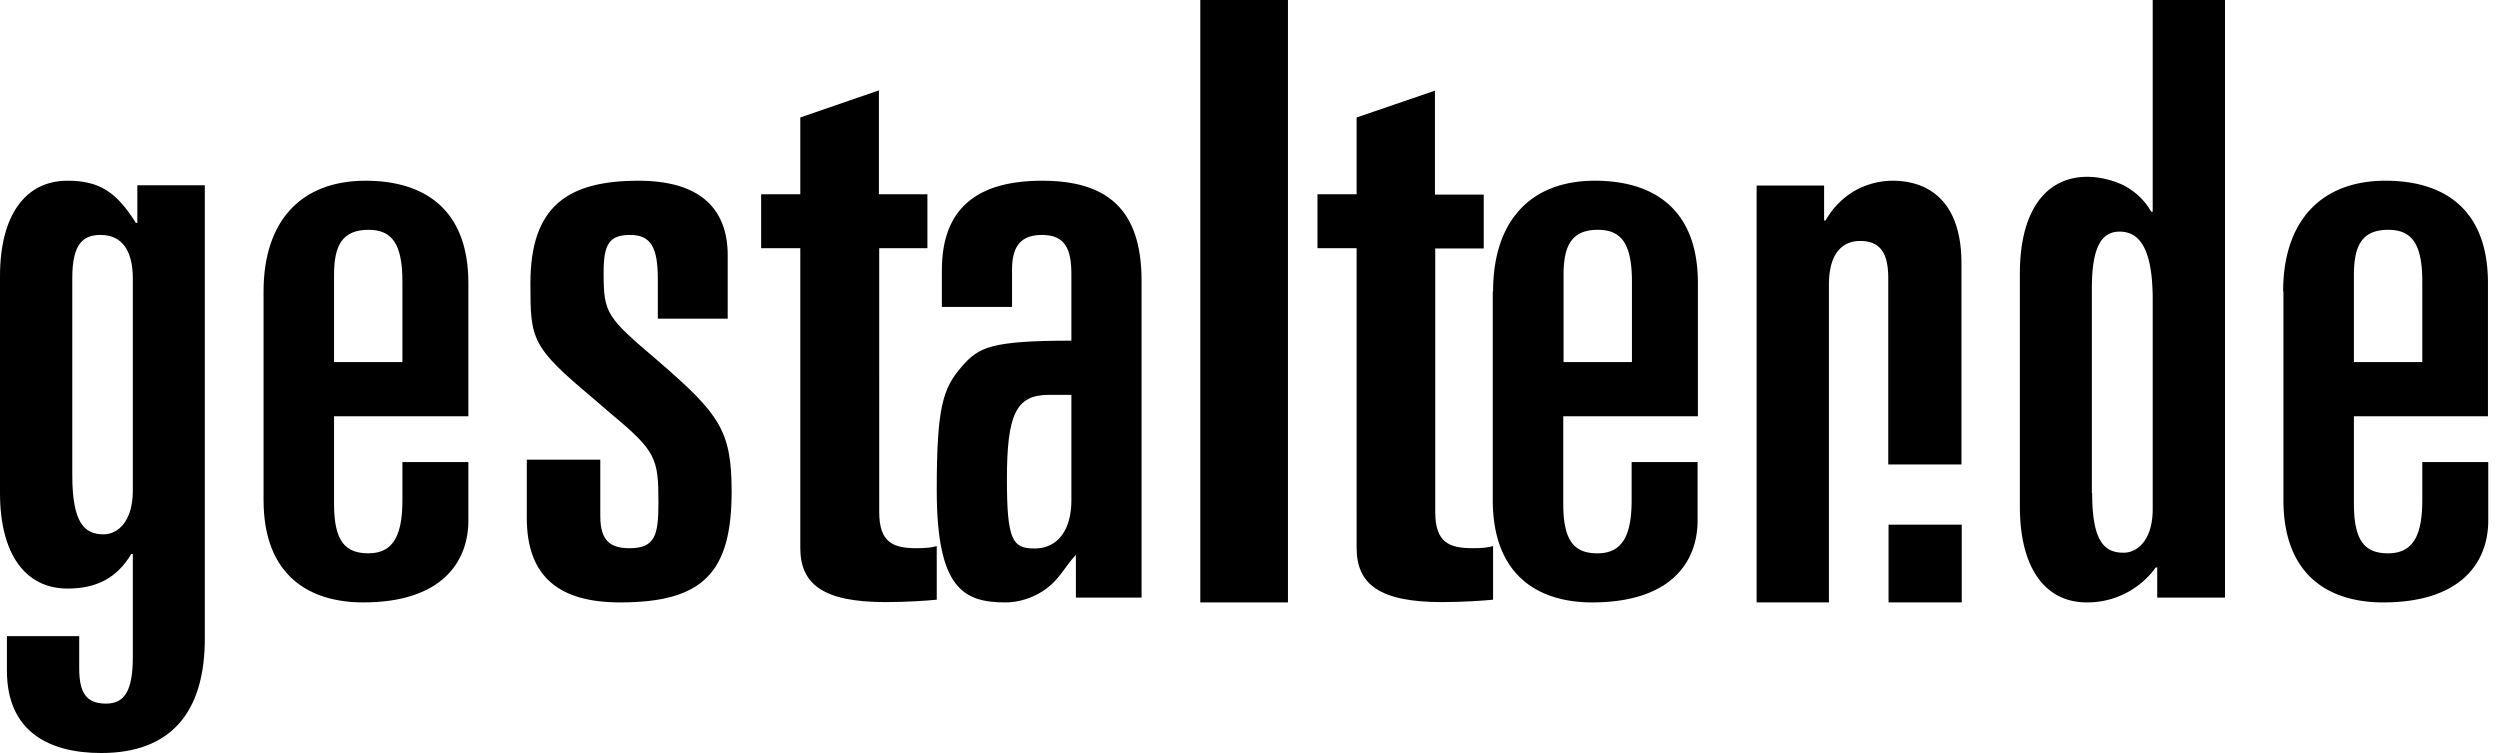
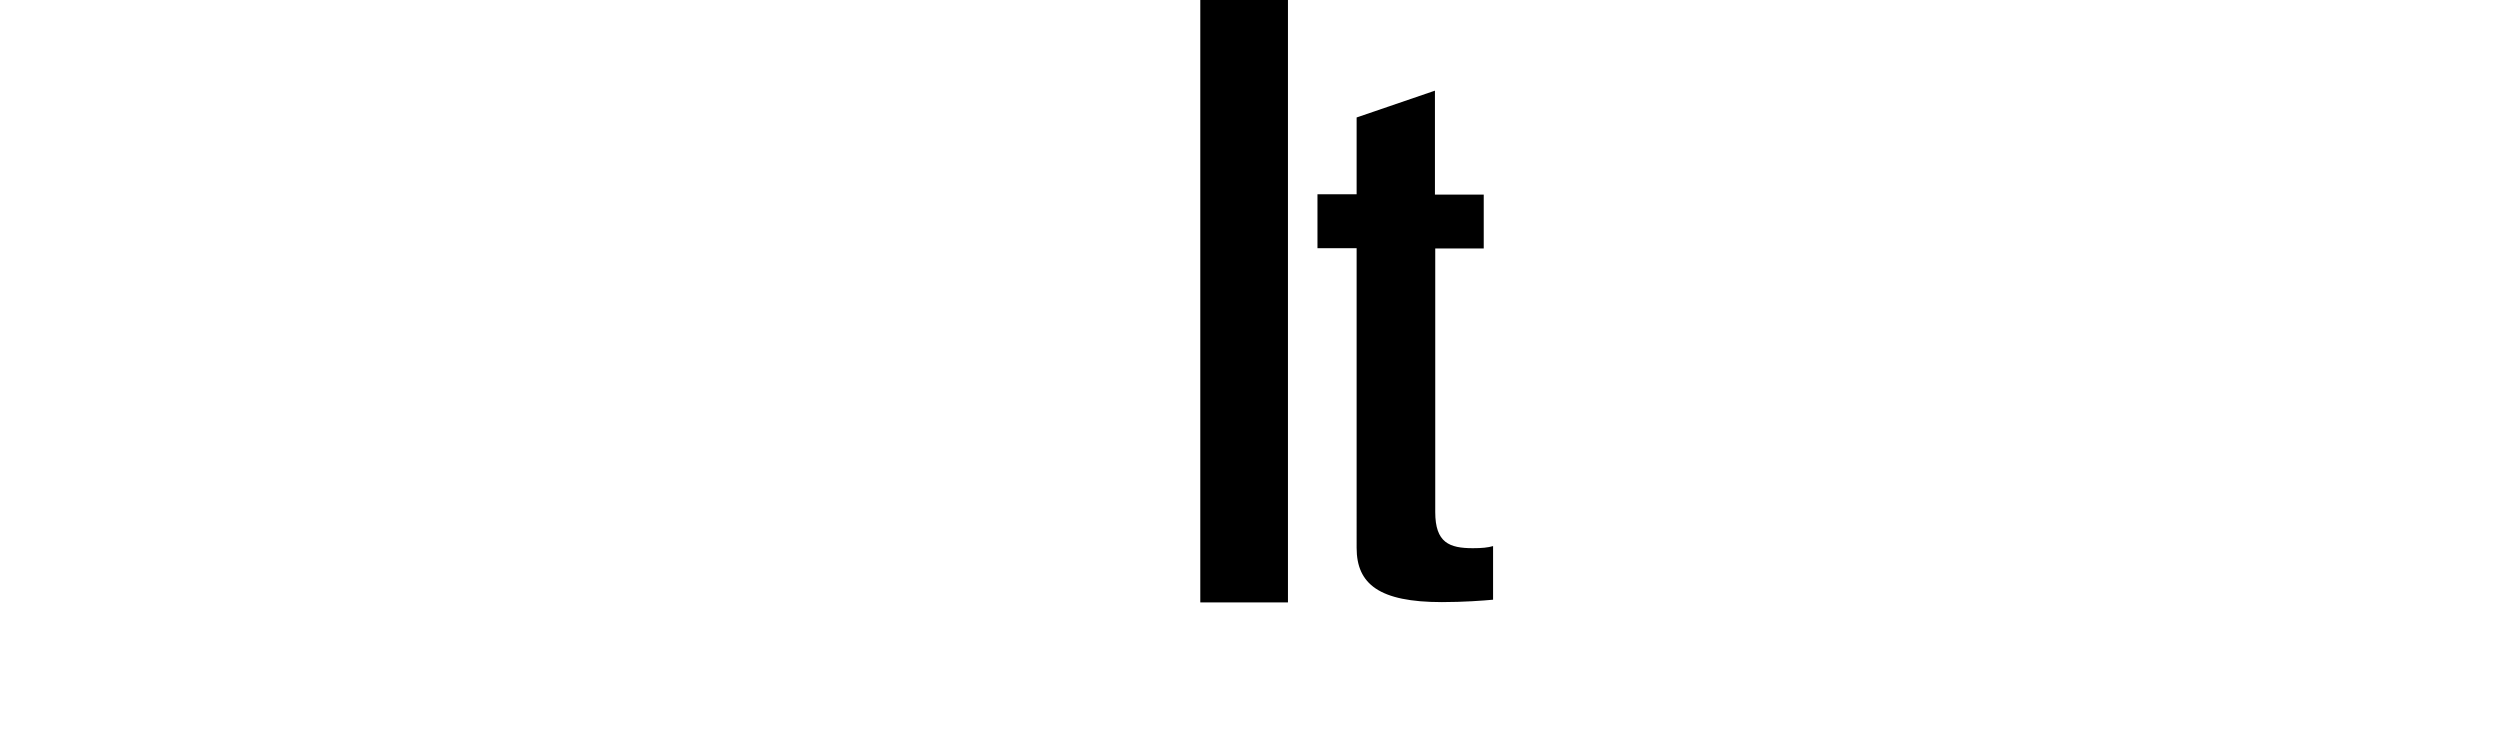
<svg xmlns="http://www.w3.org/2000/svg" width="83" height="25" viewBox="0 0 83 25">
  <g fill="#000" fill-rule="evenodd">
-     <path d="M.23 21.12h2.4v1.07c0 .79.22 1.17.89 1.17.6 0 .89-.4.89-1.55v-3.42h-.05c-.49.82-1.18 1.15-2.12 1.15-1.4 0-2.24-1.15-2.24-3.17v-7.2C0 7.15.84 6 2.24 6c1.07 0 1.63.38 2.27 1.4h.05V6.15H6.8v15.05C6.8 23.64 5.68 25 3.36 25c-1.73 0-3.13-.71-3.13-2.73v-1.15zm2.17-5.35c0 1.59.4 1.97 1.04 1.97.48 0 .97-.44.97-1.45V9.25c0-.96-.38-1.45-1.07-1.45-.56 0-.94.27-.94 1.42v6.55zM8.75 9.68C8.75 7.36 9.97 6 12.14 6c1.86 0 3.41.87 3.41 3.4v4.42h-4.46v2.91c0 1.28.4 1.64 1.15 1.64.87 0 1.12-.69 1.12-1.77v-1.26h2.19v1.94c0 1.39-.9 2.72-3.49 2.72-1.77 0-3.31-.87-3.31-3.4V9.68zm2.34 2.34h2.27V9.35c0-1.23-.33-1.72-1.12-1.72-.88 0-1.15.52-1.15 1.5v2.89zM21.84 10.58V9.27c0-1.06-.23-1.47-.92-1.47-.69 0-.88.3-.88 1.25 0 1.39.1 1.47 1.85 2.97 2.02 1.74 2.4 2.31 2.4 4.3 0 2.67-.93 3.68-3.7 3.68-1.99 0-3.1-.82-3.1-2.8v-1.94h2.44v1.88c0 .84.36 1.06.97 1.06.85 0 .96-.43.96-1.52 0-1.47-.08-1.7-1.57-2.94l-.58-.5c-2.08-1.74-2.1-1.96-2.1-3.84 0-2.58 1.27-3.4 3.59-3.4 1.94 0 2.96.84 2.96 2.48v2.1h-2.32zM26.57 8.24h-1.3V6.45h1.3V3.9L29.18 3v3.45h1.61v1.79h-1.6V17c0 1.02.47 1.2 1.24 1.2.3 0 .5-.02.67-.07v1.78c-.3.03-.97.08-1.7.08-2.08 0-2.83-.6-2.83-1.8V8.23zM31.27 8.97C31.27 6.95 32.4 6 34.6 6c2.14 0 3.3.93 3.3 3.32v10.52h-2.18v-1.42c-.28.3-.42.57-.67.84-.42.47-1.07.74-1.67.74-1.39 0-2.28-.46-2.28-3.73 0-2.75.2-3.38.84-4.11.55-.63.95-.85 3.63-.85v-2.2c0-.8-.18-1.31-.97-1.31-.64 0-1 .3-1 1.14v1.25h-2.33V8.97zm3.55 4.14c-1.09 0-1.39.65-1.39 2.8 0 2.02.18 2.3.92 2.3.8 0 1.22-.66 1.22-1.59v-3.51h-.75z" />
    <polygon points="39.85 0 42.76 0 42.76 20 39.85 20" />
    <path d="M45.04 8.24h-1.3V6.45h1.3V3.9l2.6-.89v3.45h1.62v1.79h-1.61V17c0 1.02.47 1.2 1.25 1.2.3 0 .5-.02.67-.07v1.78c-.31.03-.98.08-1.7.08-2.08 0-2.83-.6-2.83-1.8V8.23z" />
-     <path d="M49.57 9.68c0-2.32 1.22-3.68 3.38-3.68 1.87 0 3.42.87 3.42 3.4v4.42H51.9v2.91c0 1.28.4 1.64 1.14 1.64.88 0 1.13-.69 1.13-1.77v-1.26h2.19v1.94c0 1.39-.9 2.72-3.5 2.72-1.76 0-3.3-.87-3.3-3.4V9.68zm2.34 2.34h2.27V9.35c0-1.23-.33-1.72-1.13-1.72-.87 0-1.14.52-1.14 1.5v2.89zM60.56 6.16v1.16h.05c.23-.41.54-.72.92-.96a2.6 2.6 0 0 1 1.3-.36c1.21 0 2.29.69 2.29 2.74v6.68h-2.43V9.24c0-.71-.18-1.24-.93-1.24-.58 0-1.04.39-1.04 1.46V20h-2.4V6.16h2.24zM62.7 20v-2.58h2.43V20h-2.43zM67.06 9.07c0-2.04.84-3.2 2.24-3.2.38 0 .82.1 1.2.28.38.2.71.5.92.88h.05V0h2.4v19.84h-2.25v-1h-.05A2.8 2.8 0 0 1 69.3 20c-1.4.01-2.24-1.14-2.24-3.18V9.07zm2.4 7.3c0 1.6.4 1.98 1.04 1.98.48 0 .97-.44.97-1.45V9.95c0-1.7-.44-2.26-1.1-2.26-.53 0-.92.39-.92 1.87v6.81zM75.8 9.68C75.8 7.36 77.04 6 79.2 6c1.86 0 3.4.87 3.4 3.4v4.42h-4.45v2.91c0 1.28.4 1.64 1.14 1.64.88 0 1.13-.69 1.13-1.77v-1.26h2.19v1.94c0 1.39-.9 2.72-3.49 2.72-1.77 0-3.31-.87-3.31-3.4V9.68zm2.35 2.34h2.27V9.35c0-1.23-.33-1.72-1.13-1.72-.87 0-1.14.52-1.14 1.5v2.89z" />
  </g>
</svg>